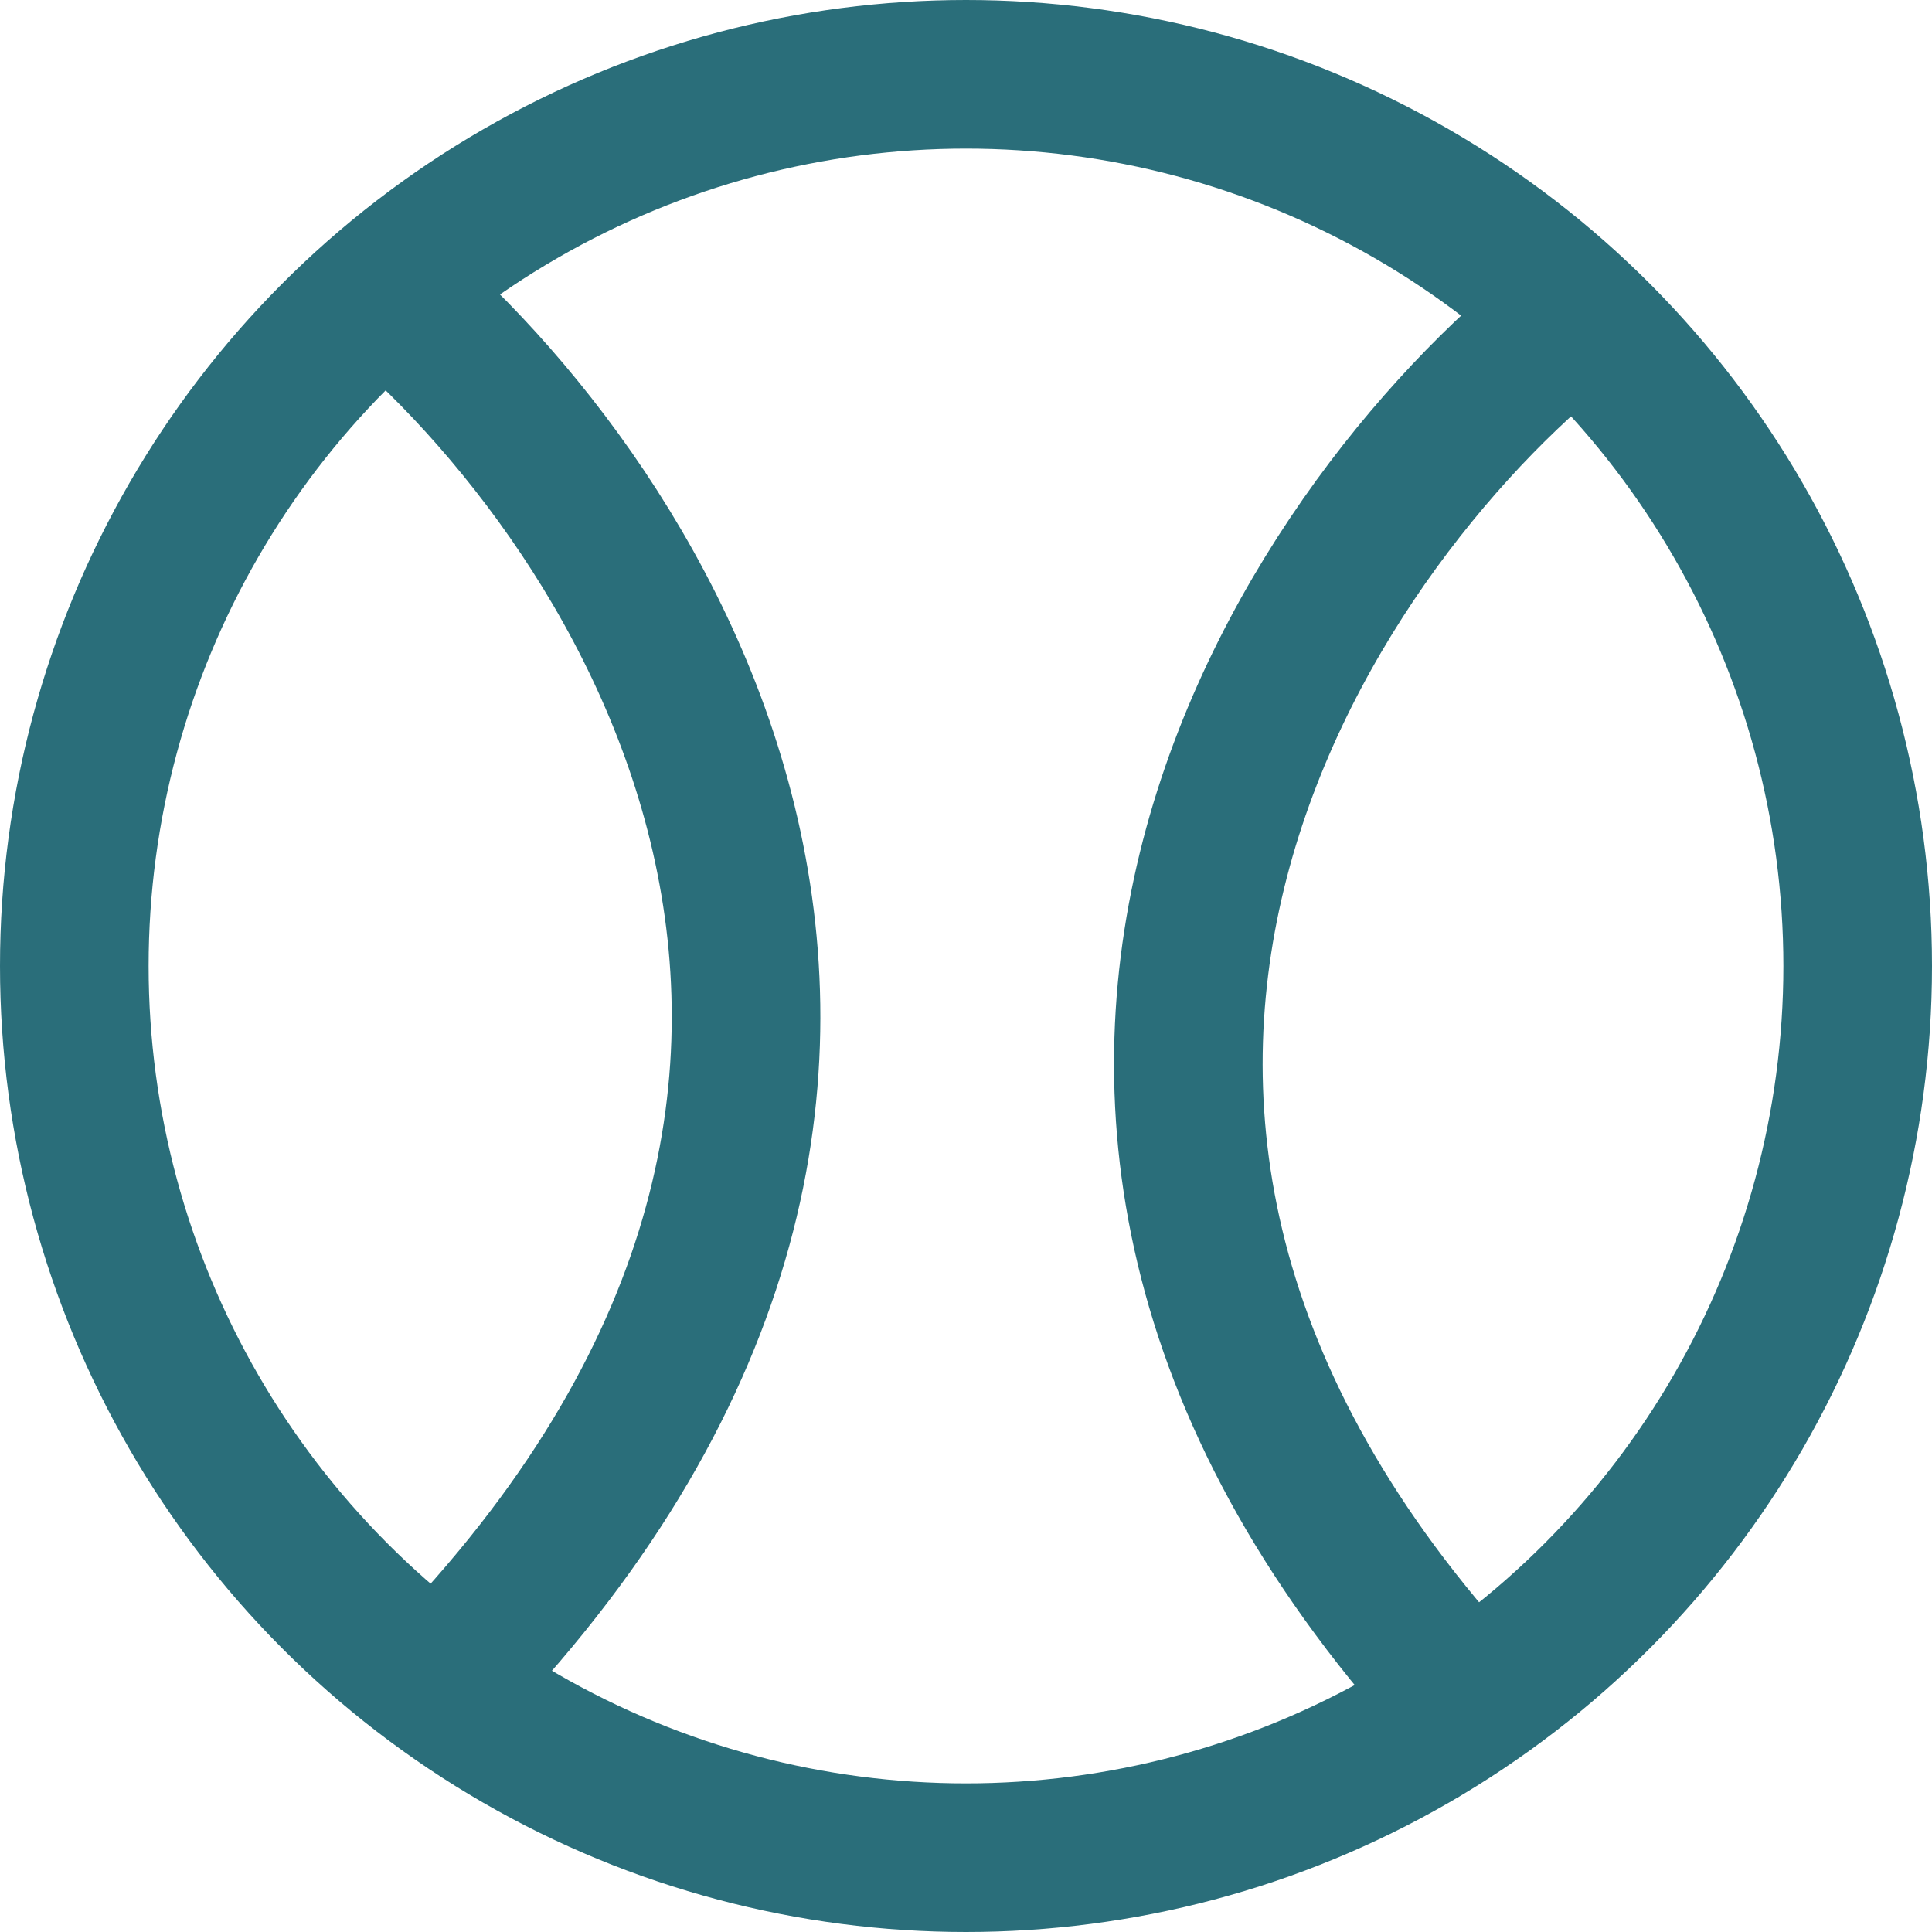
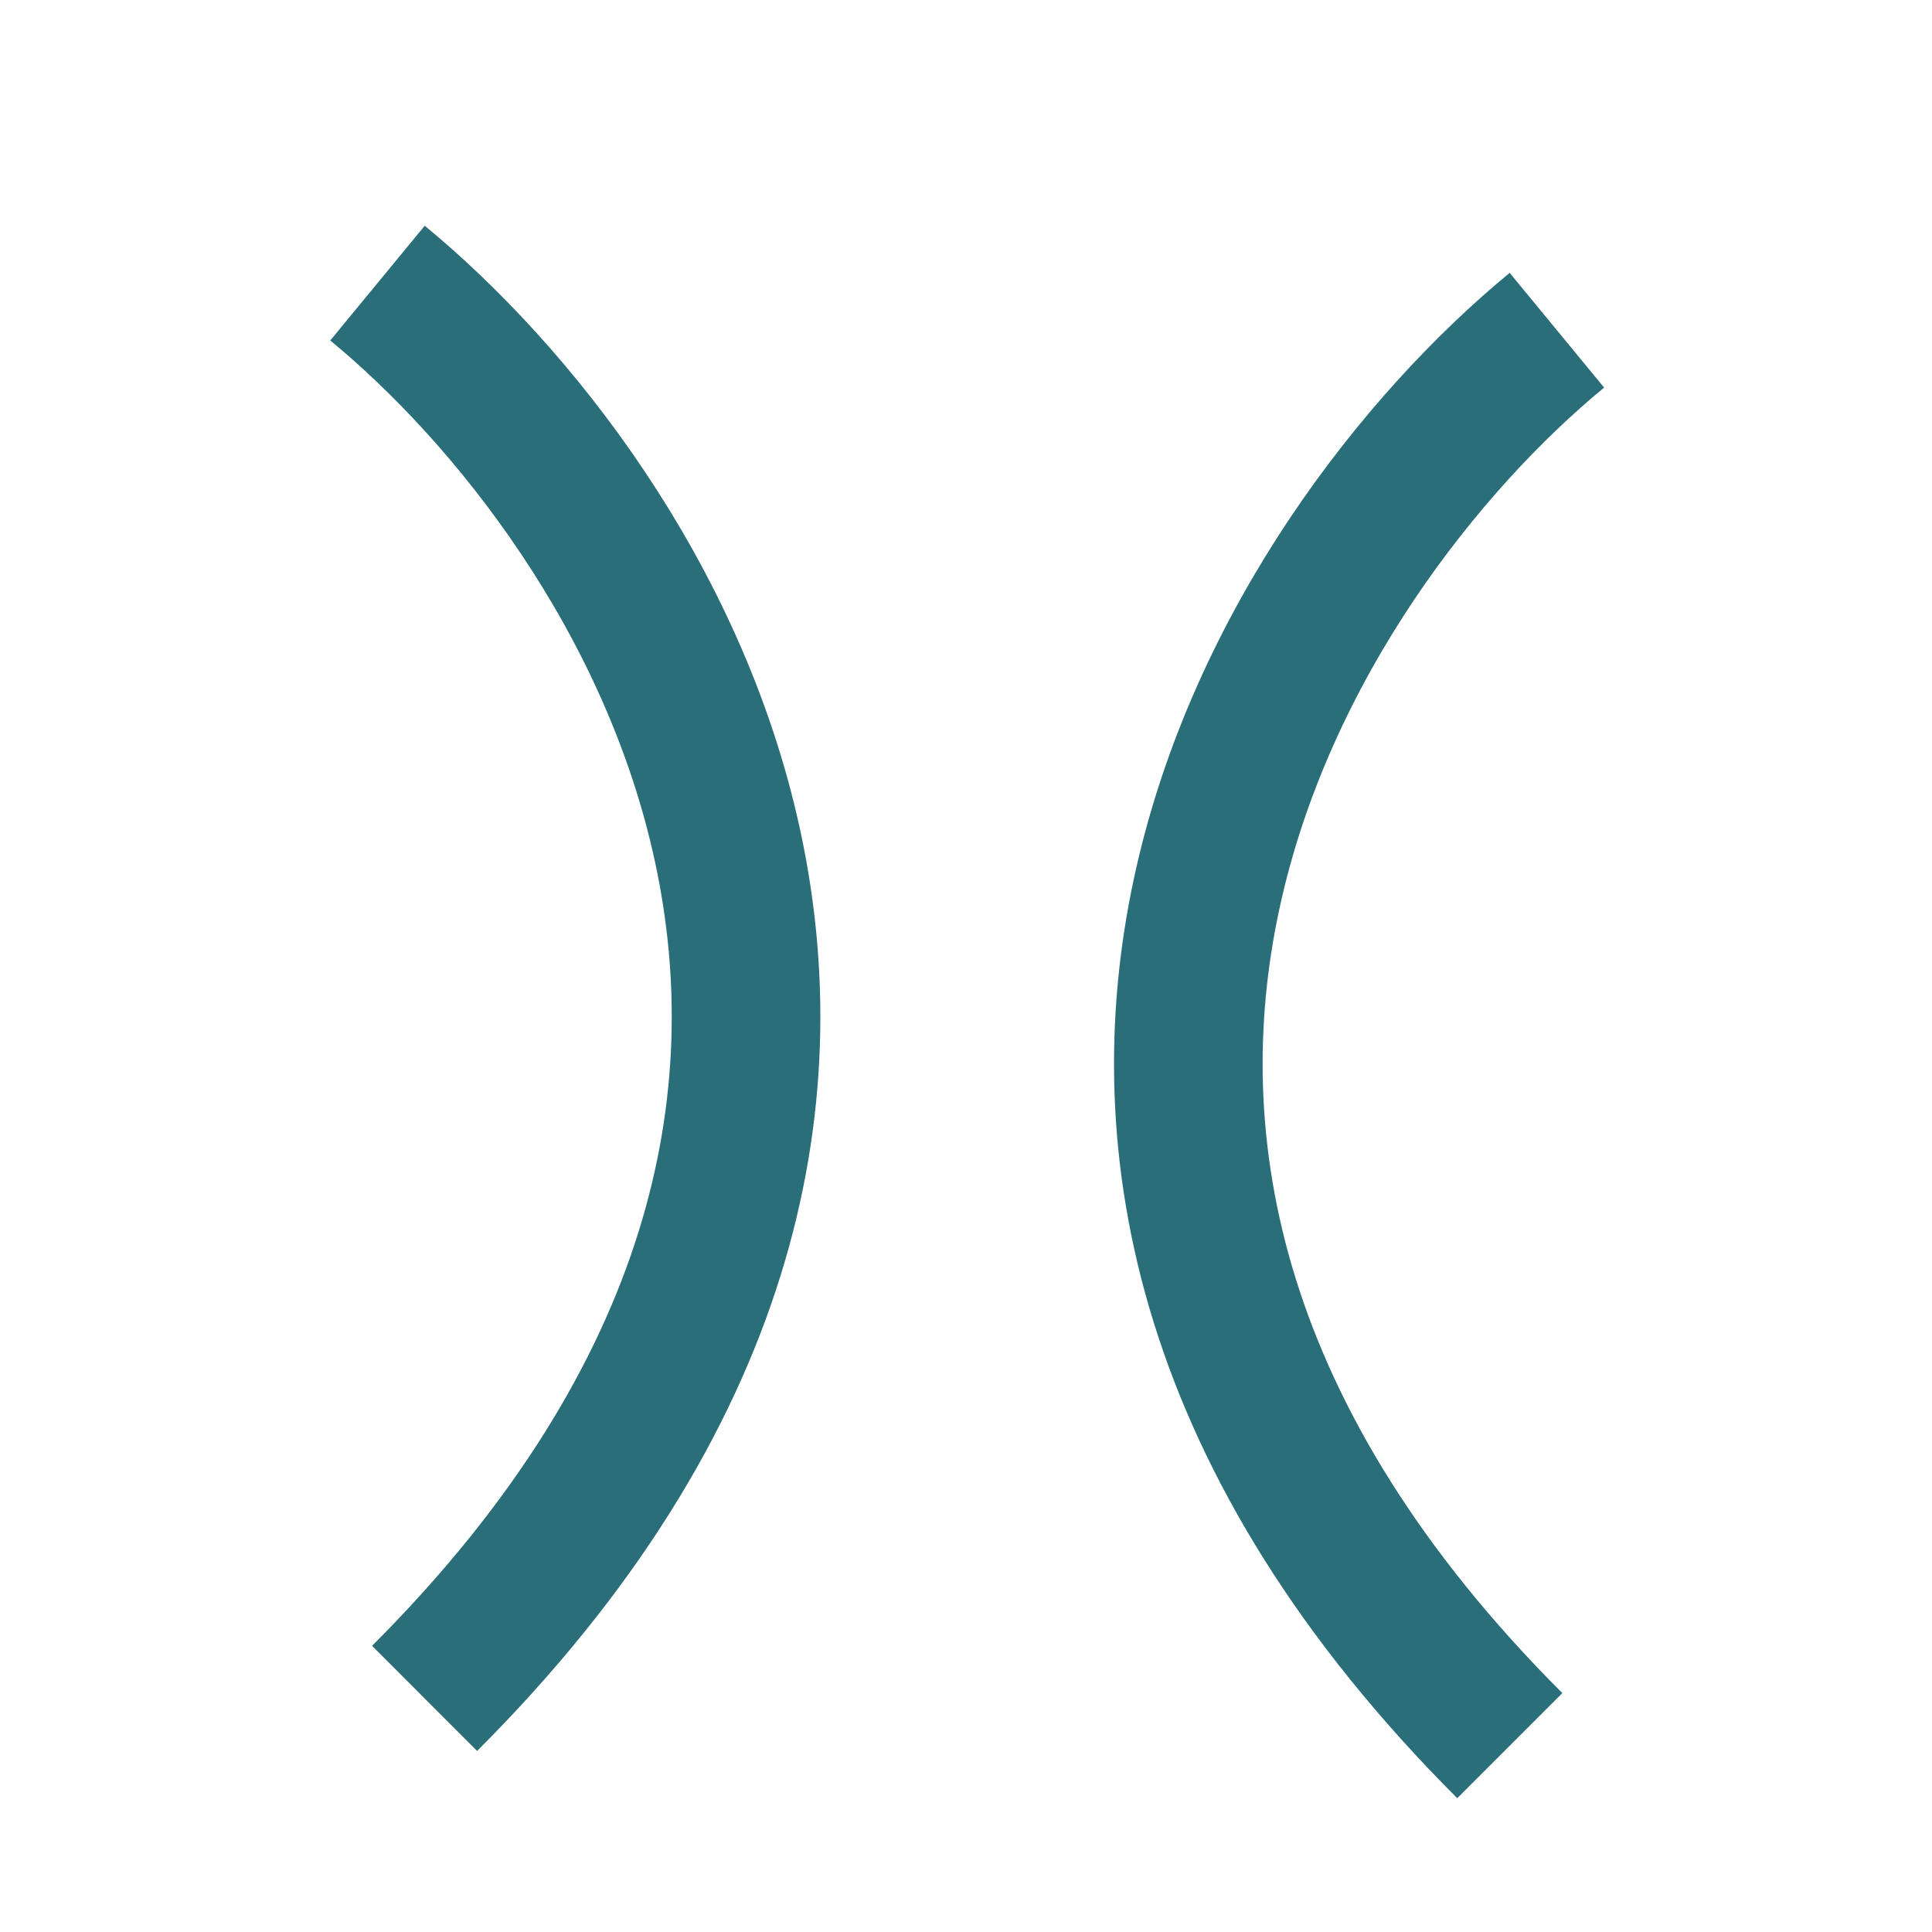
<svg xmlns="http://www.w3.org/2000/svg" width="13" height="13" viewBox="0 0 13 13" fill="none">
  <path d="M10.476 2.222C8.677 3.703 6.095 7.682 10.159 11.746" stroke="#2A6E7A" />
  <path d="M2.54 1.905C4.339 3.386 6.921 7.365 2.857 11.428" stroke="#2A6E7A" />
-   <circle cx="6.5" cy="6.5" r="6" stroke="#2A6E7A" />
</svg>